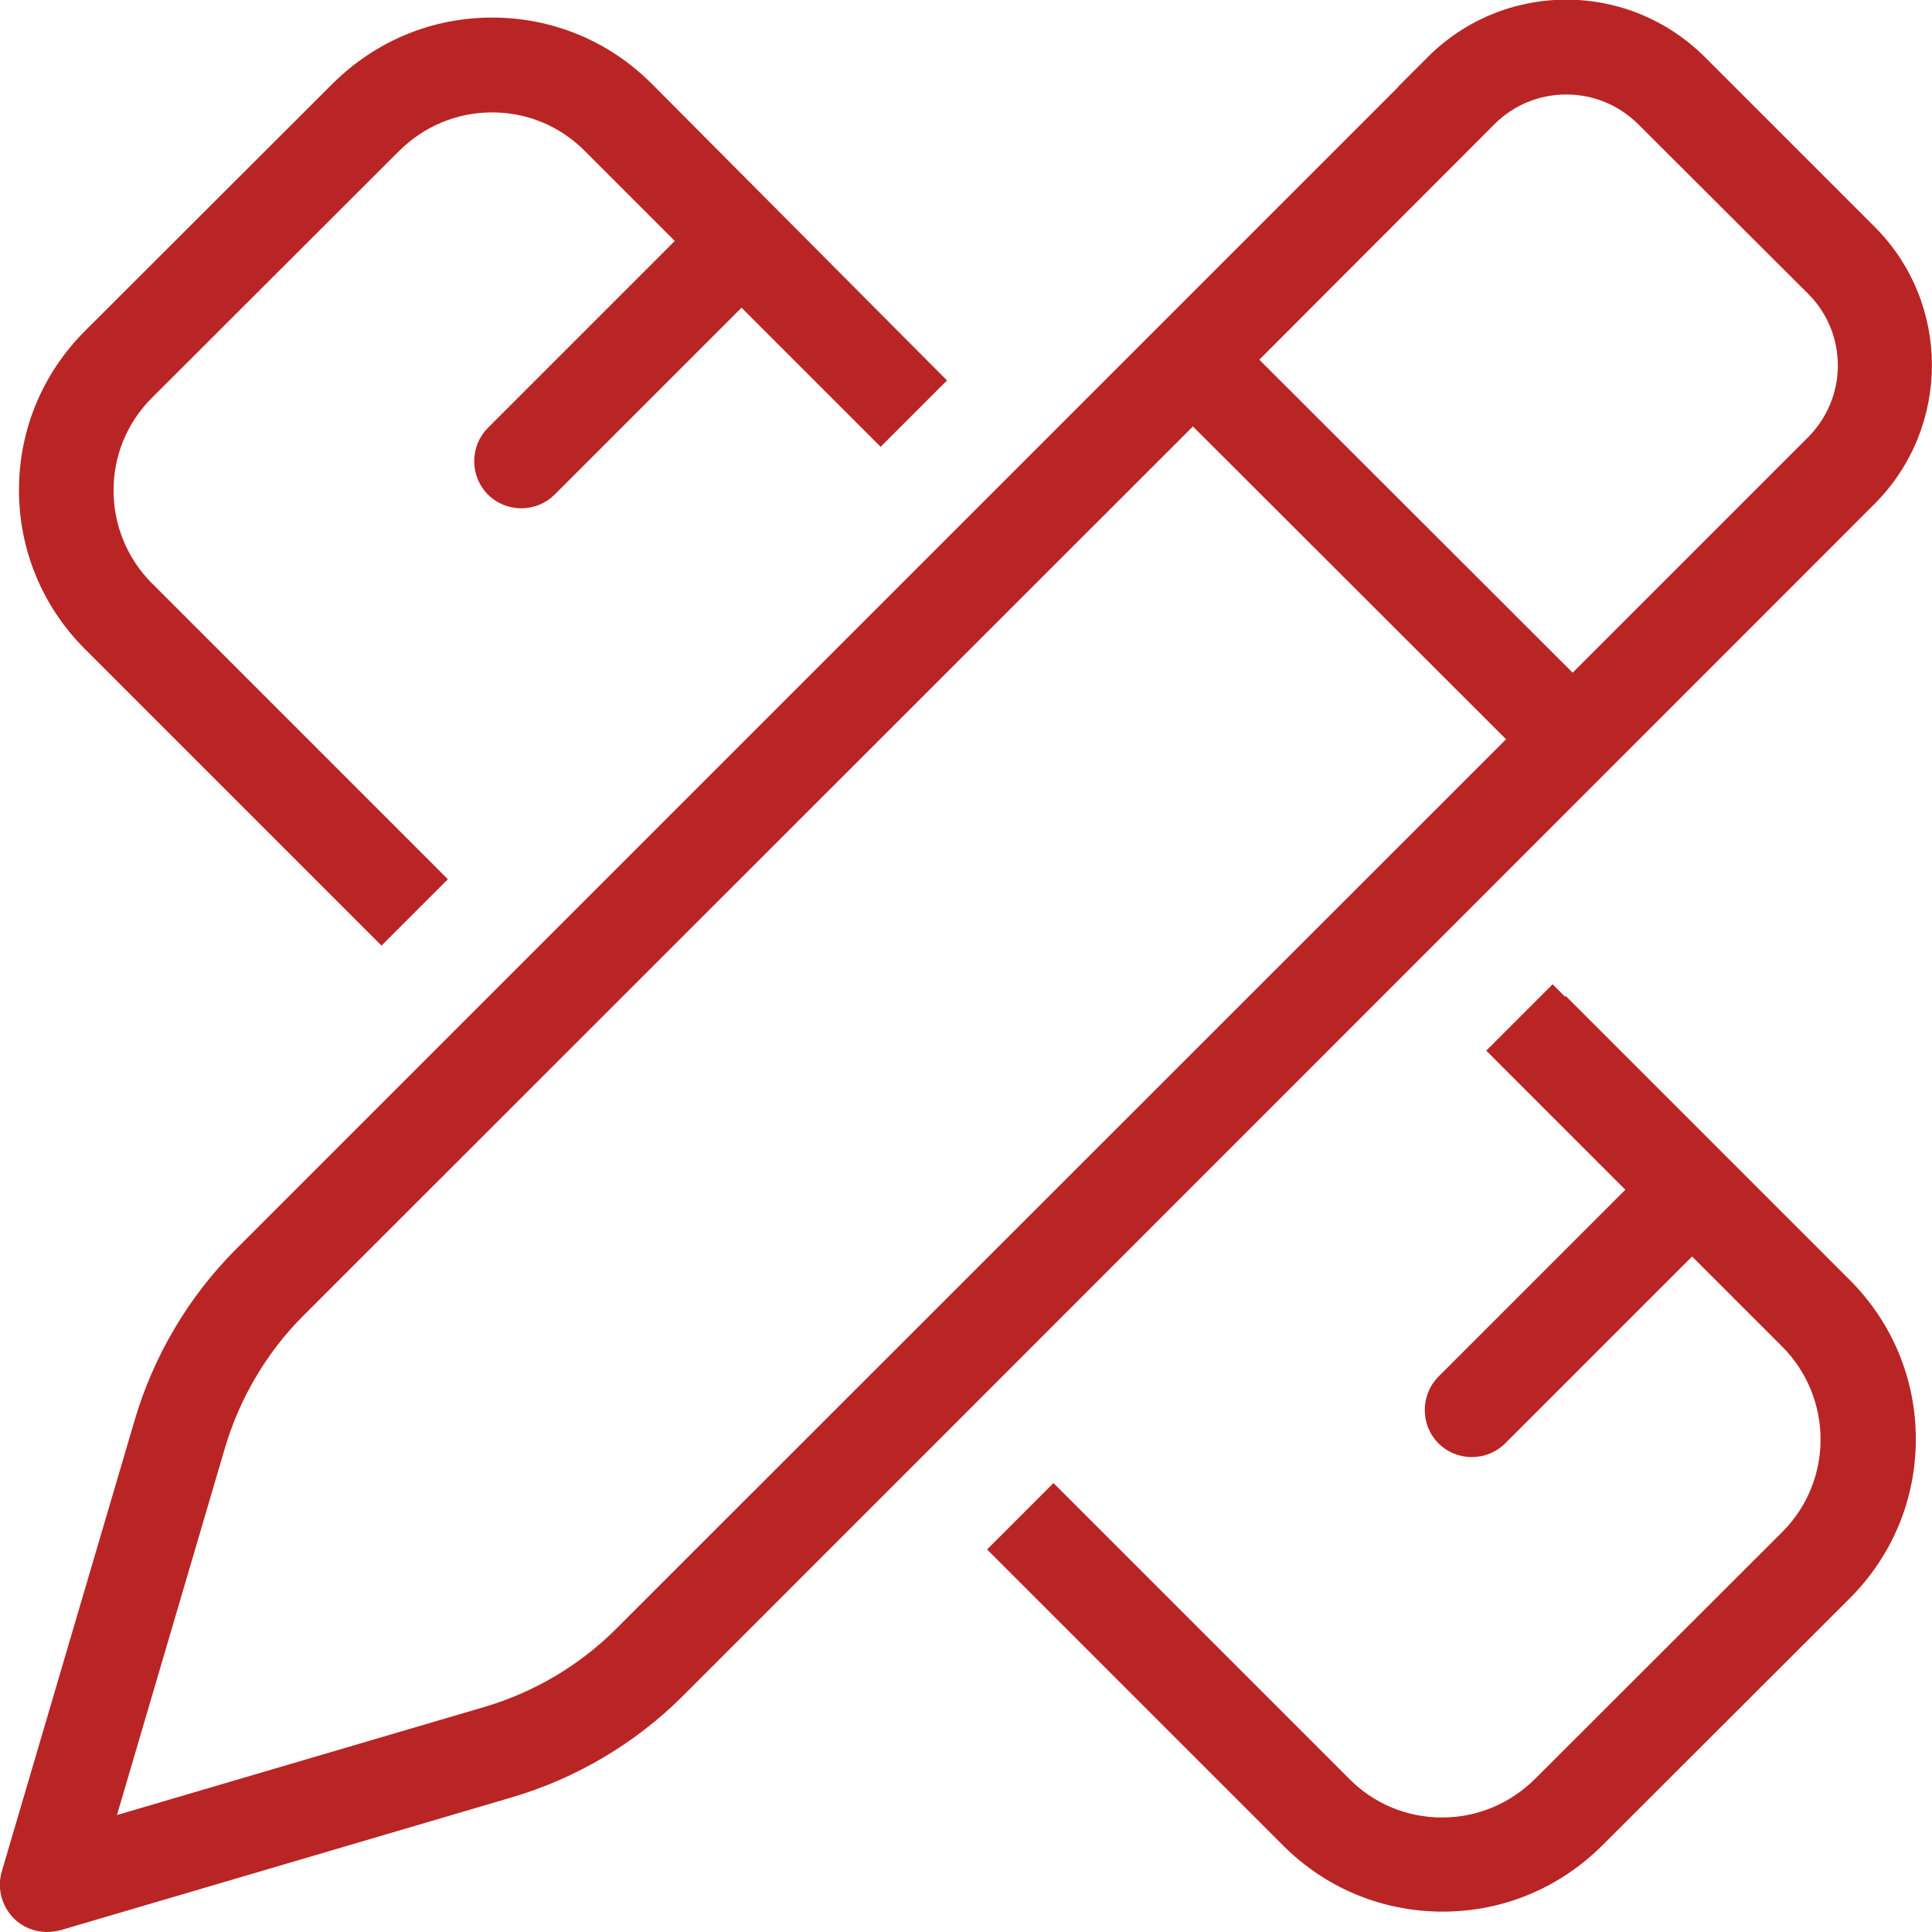
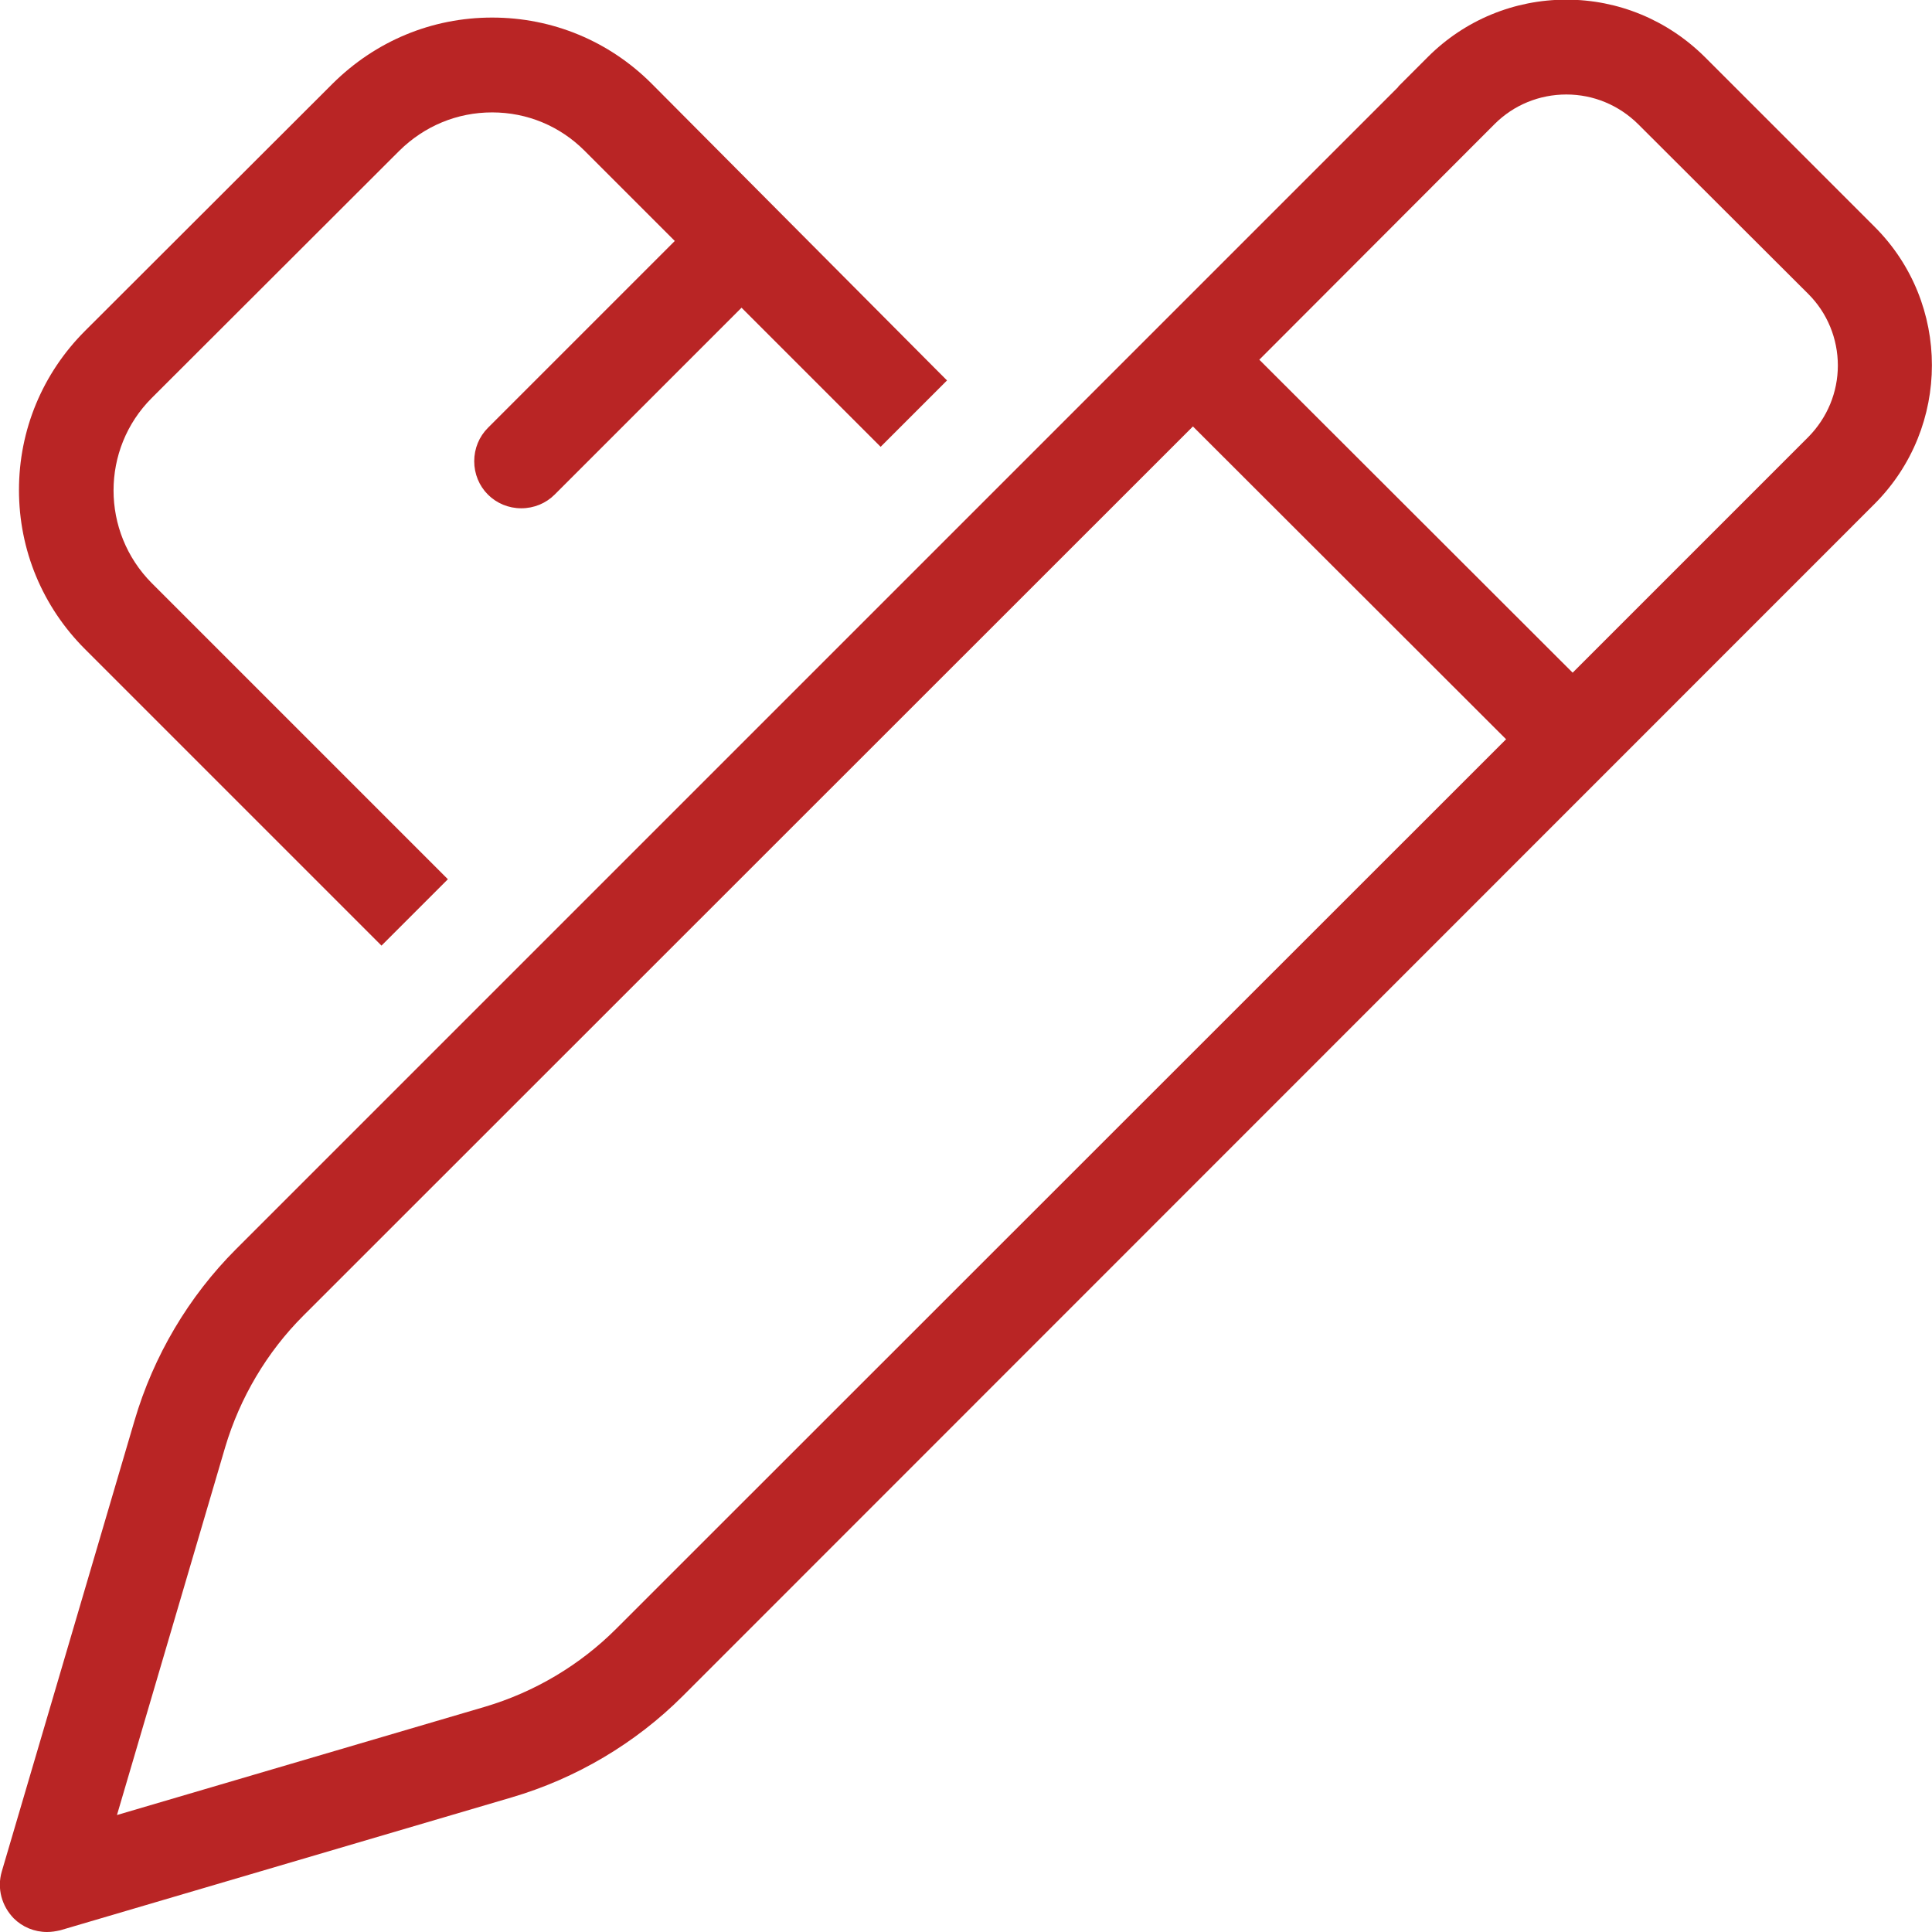
<svg xmlns="http://www.w3.org/2000/svg" id="Layer_1" data-name="Layer 1" viewBox="0 0 55 55">
  <defs>
    <style>
      .cls-1 {
        fill: #b92525;
        stroke-width: 0px;
      }
    </style>
  </defs>
  <path class="cls-1" d="M53.37,6.46l-4.84-4.84c-1.06-1.05-2.46-1.63-3.94-1.63s-2.89.58-3.94,1.63l-.85.85h.01L6.72,35.56c-1.35,1.35-2.35,3.04-2.89,4.88L.05,53.28c-.14.48,0,.98.34,1.33.25.25.59.39.95.39.13,0,.25-.02.38-.05l12.84-3.78c1.84-.54,3.53-1.54,4.88-2.89L53.37,14.34c2.17-2.18,2.17-5.71,0-7.88ZM42.87,21.05l-25.33,25.32c-1.03,1.03-2.32,1.8-3.74,2.22l-10.47,3.08,3.08-10.47c.42-1.41,1.19-2.71,2.22-3.74l25.33-25.32,8.92,8.91ZM52.32,10.4c0,.77-.3,1.49-.84,2.04l-6.71,6.71-8.92-8.91,6.7-6.71c.54-.54,1.27-.84,2.04-.84s1.49.3,2.04.84l4.85,4.84c.54.54.84,1.27.84,2.04Z" />
  <path class="cls-1" d="M10.51,26.57l.35.35.35-.35,1.19-1.19.35-.35-.35-.35-8.08-8.08c-1.45-1.46-1.45-3.82,0-5.27l7.05-7.04c.71-.7,1.64-1.09,2.64-1.09s1.93.39,2.63,1.09l2.57,2.57-5.32,5.32c-.25.25-.39.59-.39.95s.14.7.39.95c.25.25.59.39.95.39s.7-.14.95-.39l5.32-5.32,3.61,3.61.35.35.35-.35,1.19-1.19.35-.35-.35-.35L18.55,2.38c-1.21-1.21-2.82-1.88-4.54-1.88s-3.32.67-4.54,1.88l-7.05,7.04c-1.21,1.21-1.88,2.82-1.88,4.53s.67,3.32,1.88,4.53l8.08,8.08Z" />
-   <path class="cls-1" d="M44.55,28.37l-.35-.35-.35.35-1.19,1.19-.35.35.35.35,3.61,3.61-5.32,5.32c-.25.25-.39.59-.39.95s.14.7.39.95.59.39.95.39.7-.14.95-.39l5.32-5.32,2.57,2.57c1.45,1.46,1.45,3.82,0,5.27l-7.05,7.04c-.71.7-1.64,1.09-2.64,1.09s-1.93-.39-2.63-1.09l-8.08-8.08-.35-.35-.35.35-1.19,1.19-.35.35.35.35,8.08,8.08c1.21,1.21,2.82,1.88,4.54,1.88s3.32-.67,4.54-1.88l7.05-7.04c1.21-1.21,1.88-2.82,1.88-4.53s-.67-3.32-1.88-4.53l-8.08-8.08Z" />
</svg>